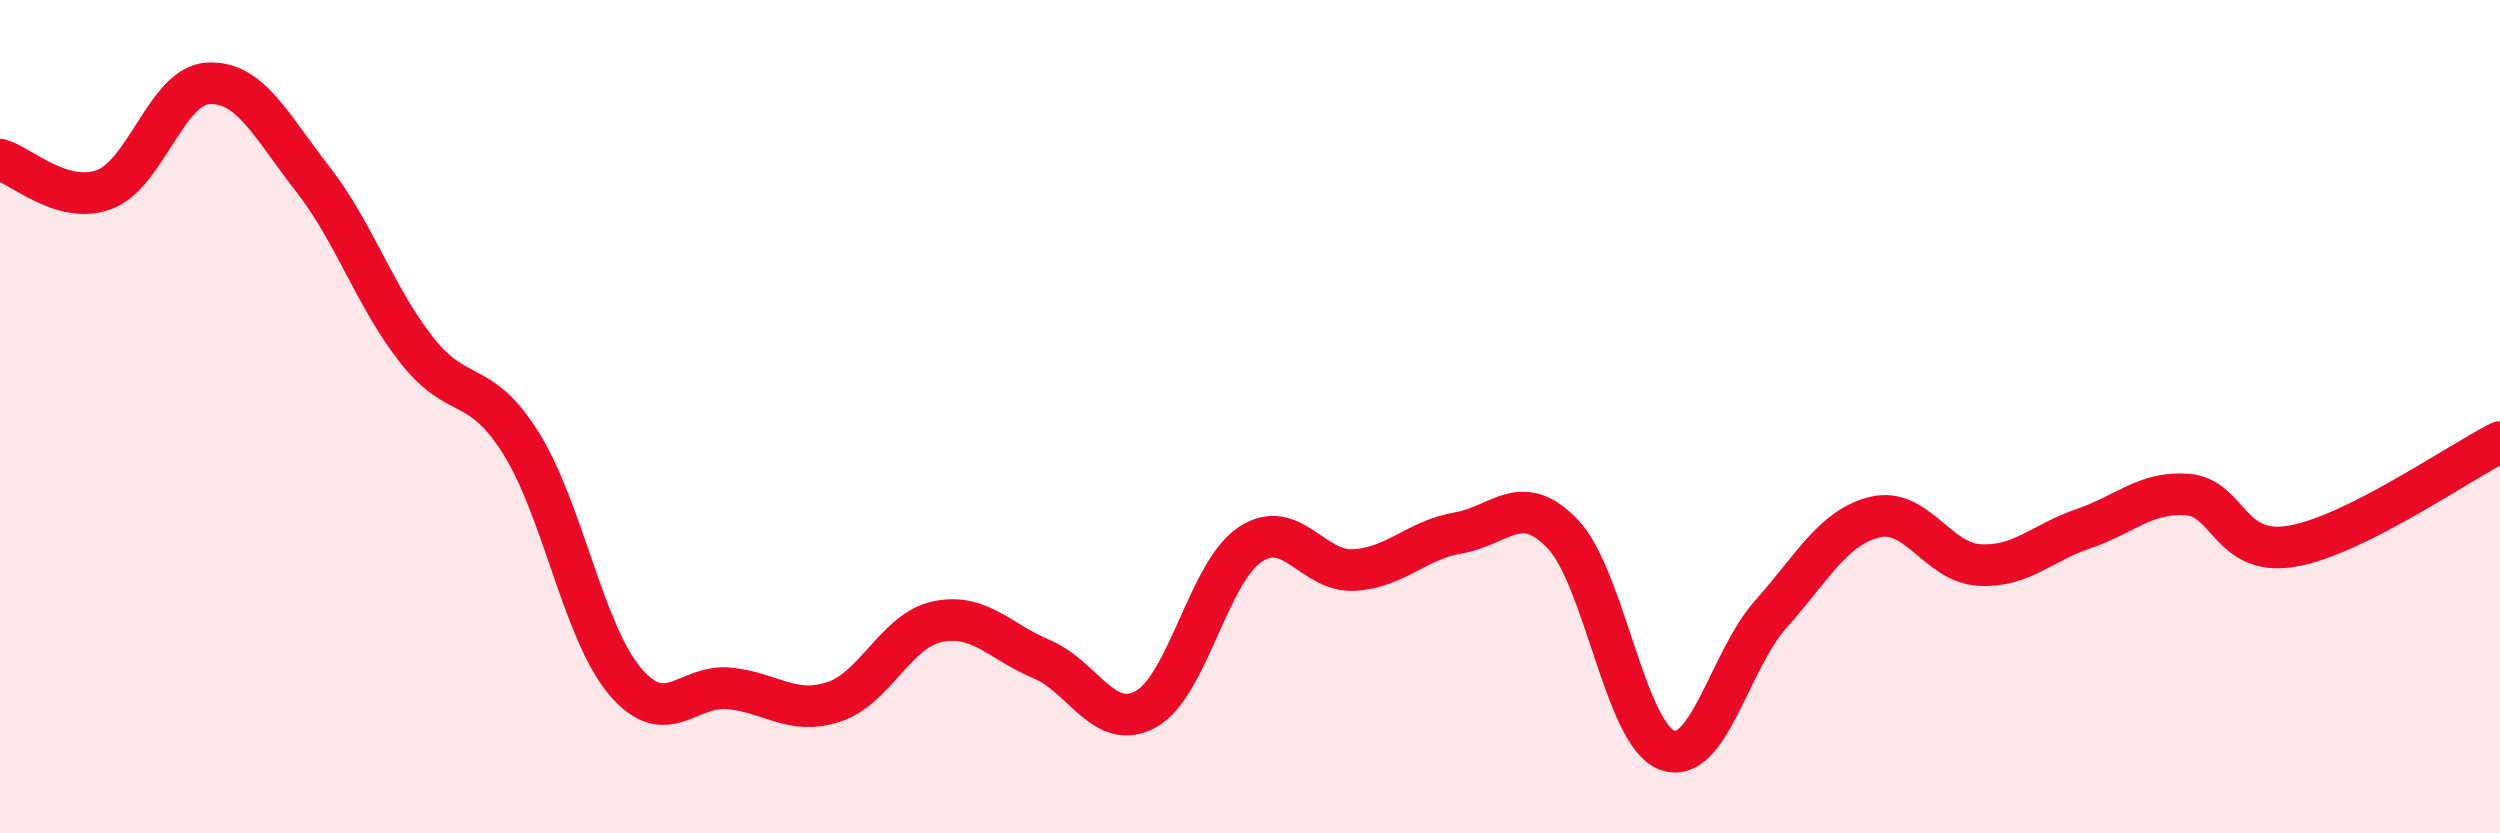
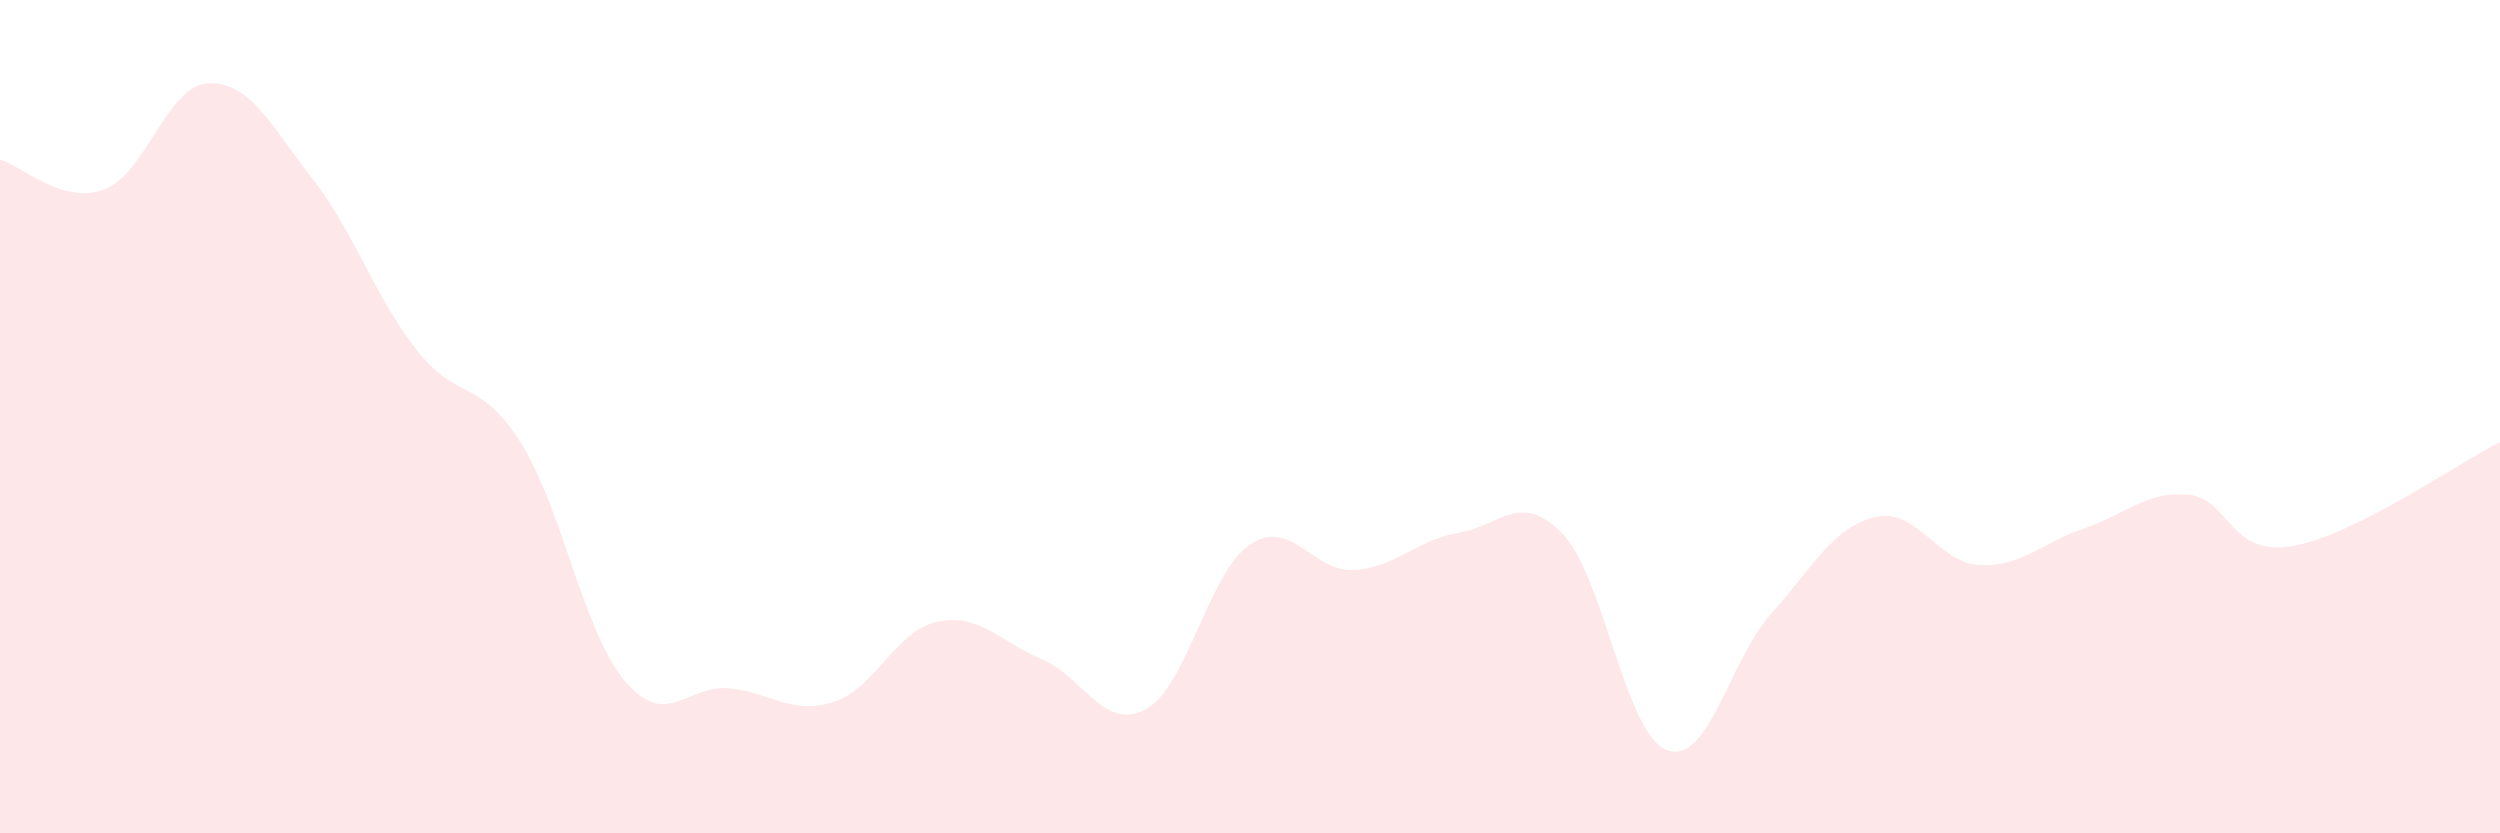
<svg xmlns="http://www.w3.org/2000/svg" width="60" height="20" viewBox="0 0 60 20">
  <path d="M 0,3.83 C 0.5,3.97 1.5,4.92 2.5,4.55 C 3.5,4.18 4,2.05 5,2 C 6,1.95 6.5,3.01 7.5,4.29 C 8.5,5.57 9,7.13 10,8.4 C 11,9.67 11.5,9.04 12.5,10.63 C 13.5,12.22 14,15.17 15,16.35 C 16,17.53 16.5,16.42 17.5,16.52 C 18.5,16.62 19,17.17 20,16.85 C 21,16.53 21.5,15.13 22.5,14.92 C 23.5,14.71 24,15.4 25,15.82 C 26,16.24 26.5,17.57 27.5,17.02 C 28.5,16.47 29,13.74 30,13.07 C 31,12.4 31.5,13.74 32.5,13.68 C 33.5,13.62 34,12.96 35,12.79 C 36,12.62 36.5,11.77 37.5,12.81 C 38.5,13.85 39,17.61 40,18 C 41,18.39 41.5,15.86 42.5,14.74 C 43.5,13.62 44,12.65 45,12.41 C 46,12.17 46.5,13.5 47.5,13.56 C 48.5,13.62 49,13.03 50,12.69 C 51,12.35 51.5,11.79 52.5,11.87 C 53.5,11.95 53.5,13.36 55,13.11 C 56.5,12.86 59,11.11 60,10.61L60 20L0 20Z" fill="#EB0A25" opacity="0.1" stroke-linecap="round" stroke-linejoin="round" />
-   <path d="M 0,3.83 C 0.5,3.97 1.5,4.92 2.5,4.55 C 3.5,4.18 4,2.05 5,2 C 6,1.95 6.5,3.01 7.5,4.29 C 8.5,5.57 9,7.13 10,8.4 C 11,9.67 11.5,9.04 12.5,10.63 C 13.5,12.22 14,15.17 15,16.35 C 16,17.53 16.5,16.42 17.5,16.52 C 18.5,16.62 19,17.17 20,16.85 C 21,16.53 21.5,15.13 22.5,14.92 C 23.5,14.71 24,15.4 25,15.82 C 26,16.24 26.5,17.57 27.5,17.02 C 28.5,16.47 29,13.74 30,13.07 C 31,12.4 31.5,13.74 32.5,13.68 C 33.5,13.62 34,12.96 35,12.79 C 36,12.62 36.5,11.77 37.5,12.81 C 38.5,13.85 39,17.61 40,18 C 41,18.39 41.5,15.86 42.5,14.74 C 43.5,13.62 44,12.65 45,12.41 C 46,12.17 46.5,13.5 47.5,13.56 C 48.5,13.62 49,13.03 50,12.69 C 51,12.35 51.5,11.79 52.5,11.87 C 53.5,11.95 53.5,13.36 55,13.11 C 56.5,12.86 59,11.11 60,10.61" stroke="#EB0A25" stroke-width="1" fill="none" stroke-linecap="round" stroke-linejoin="round" />
</svg>